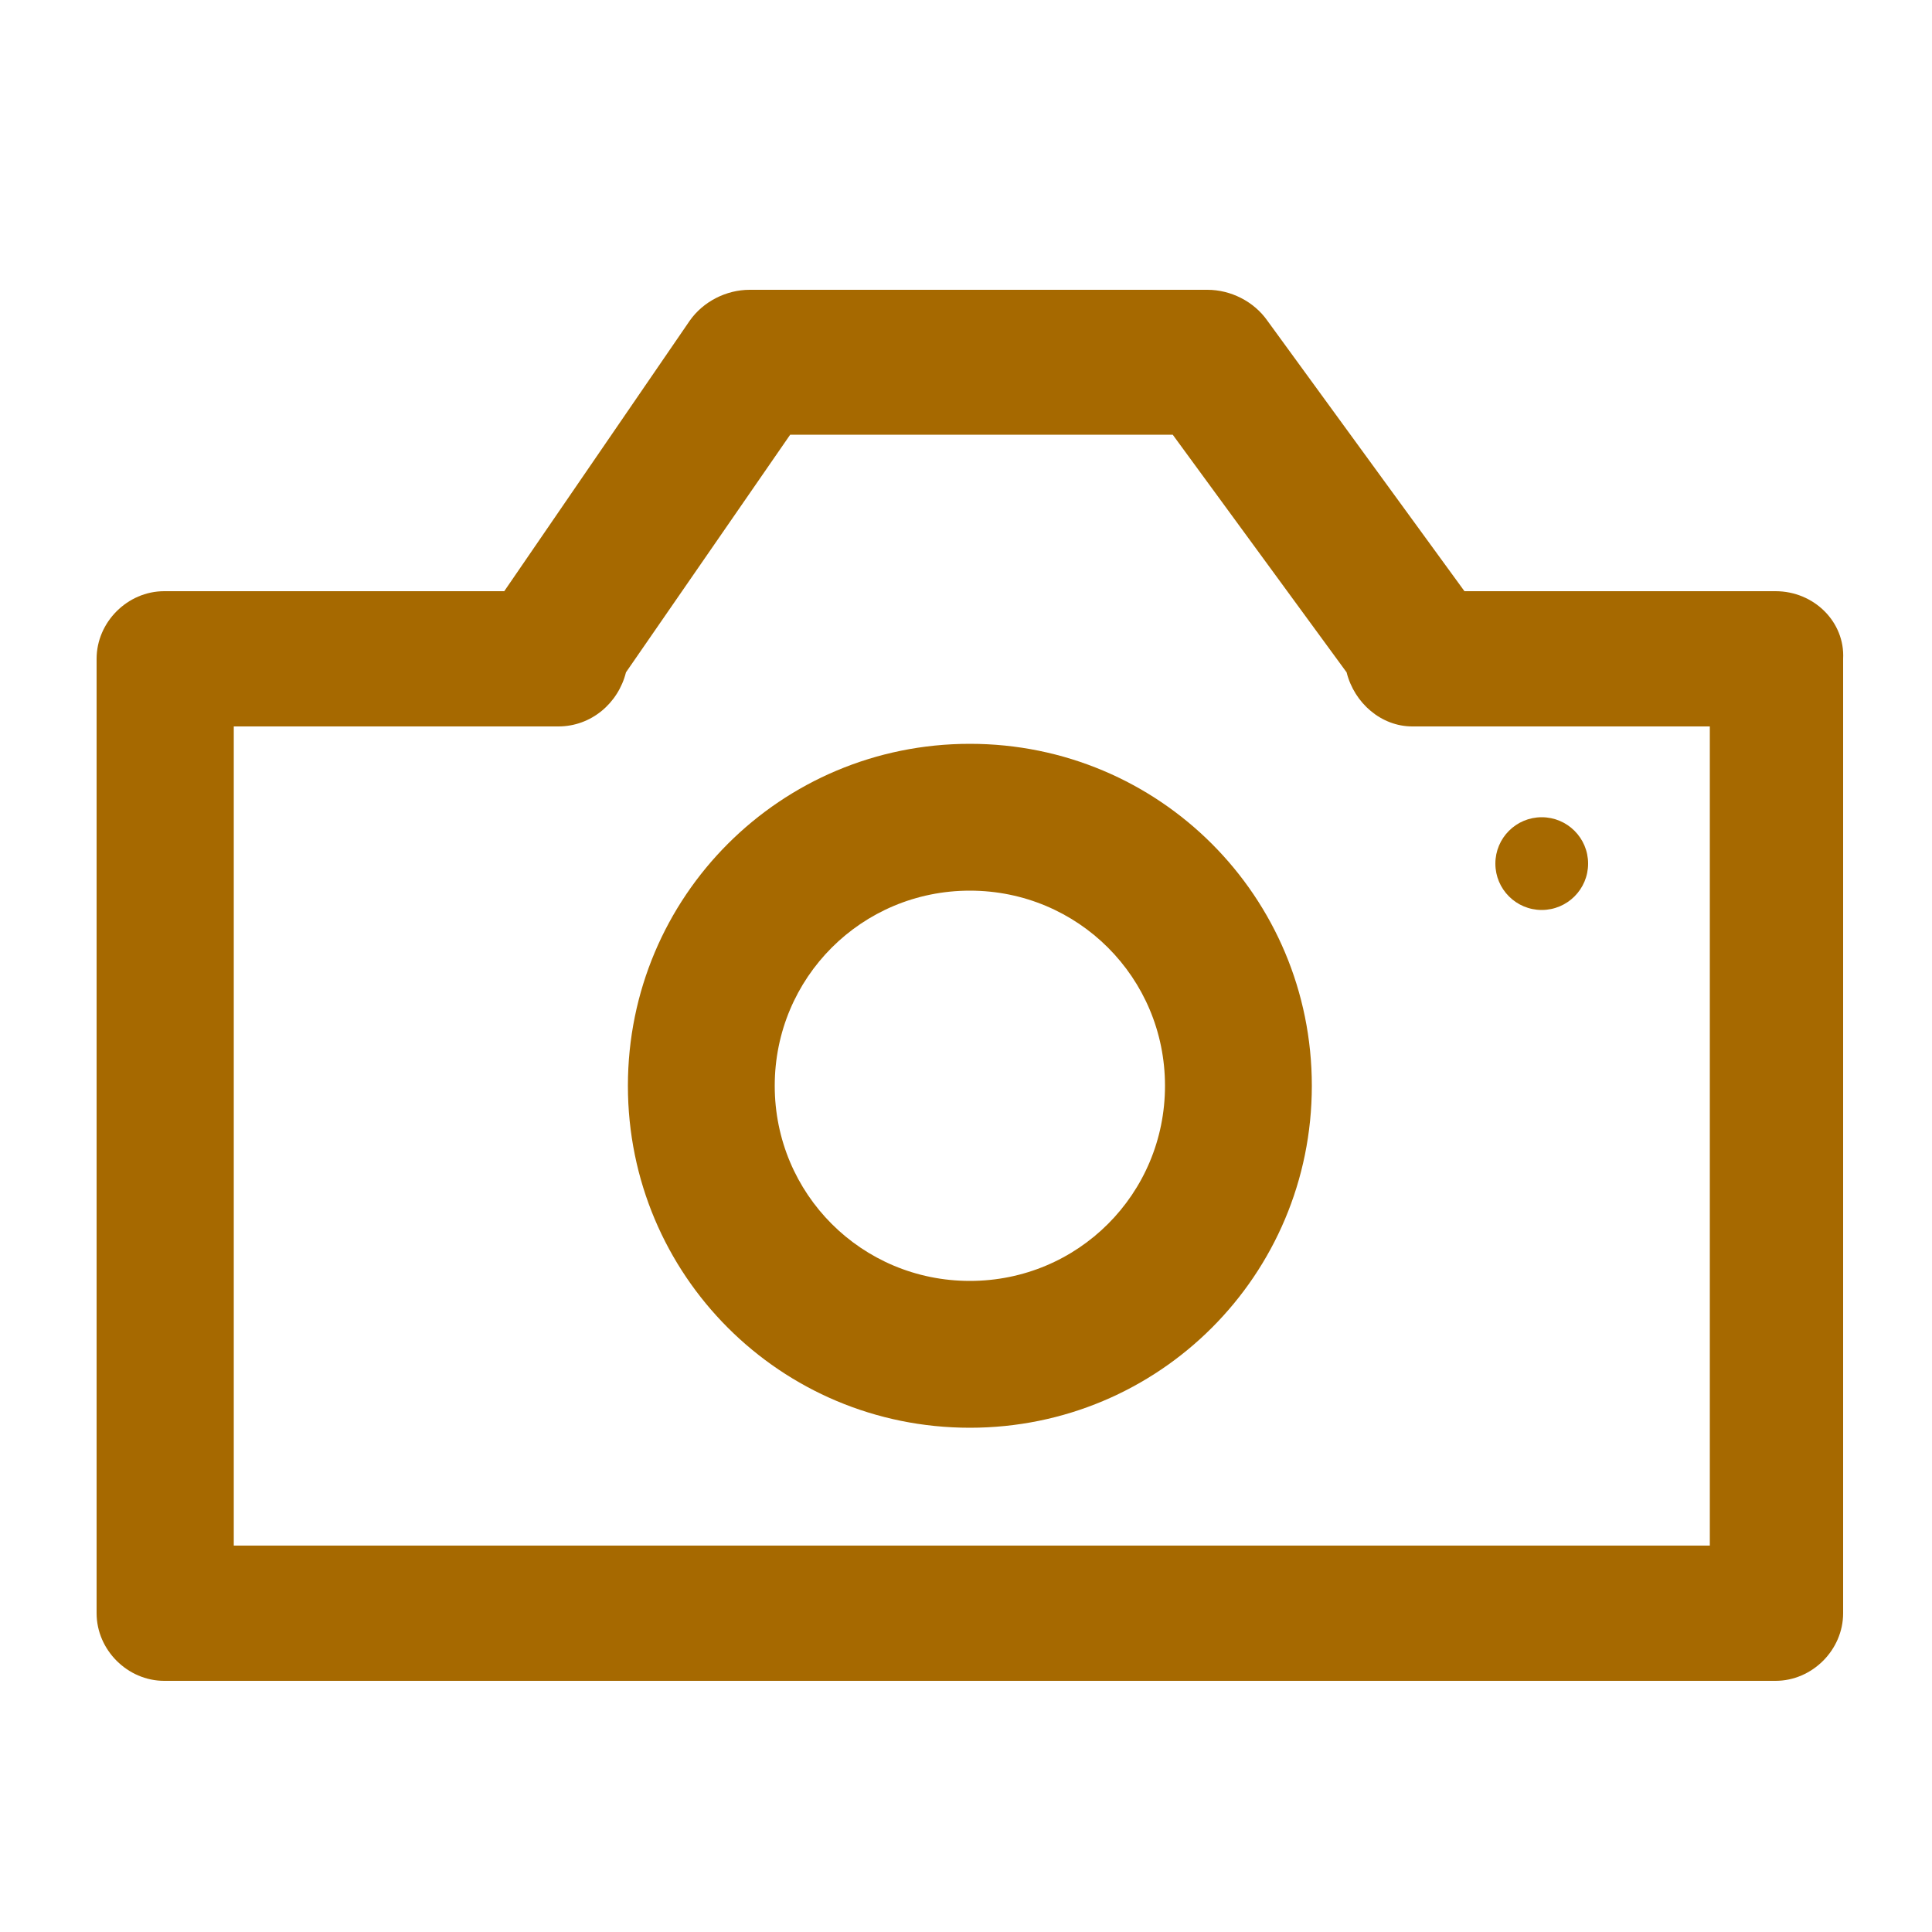
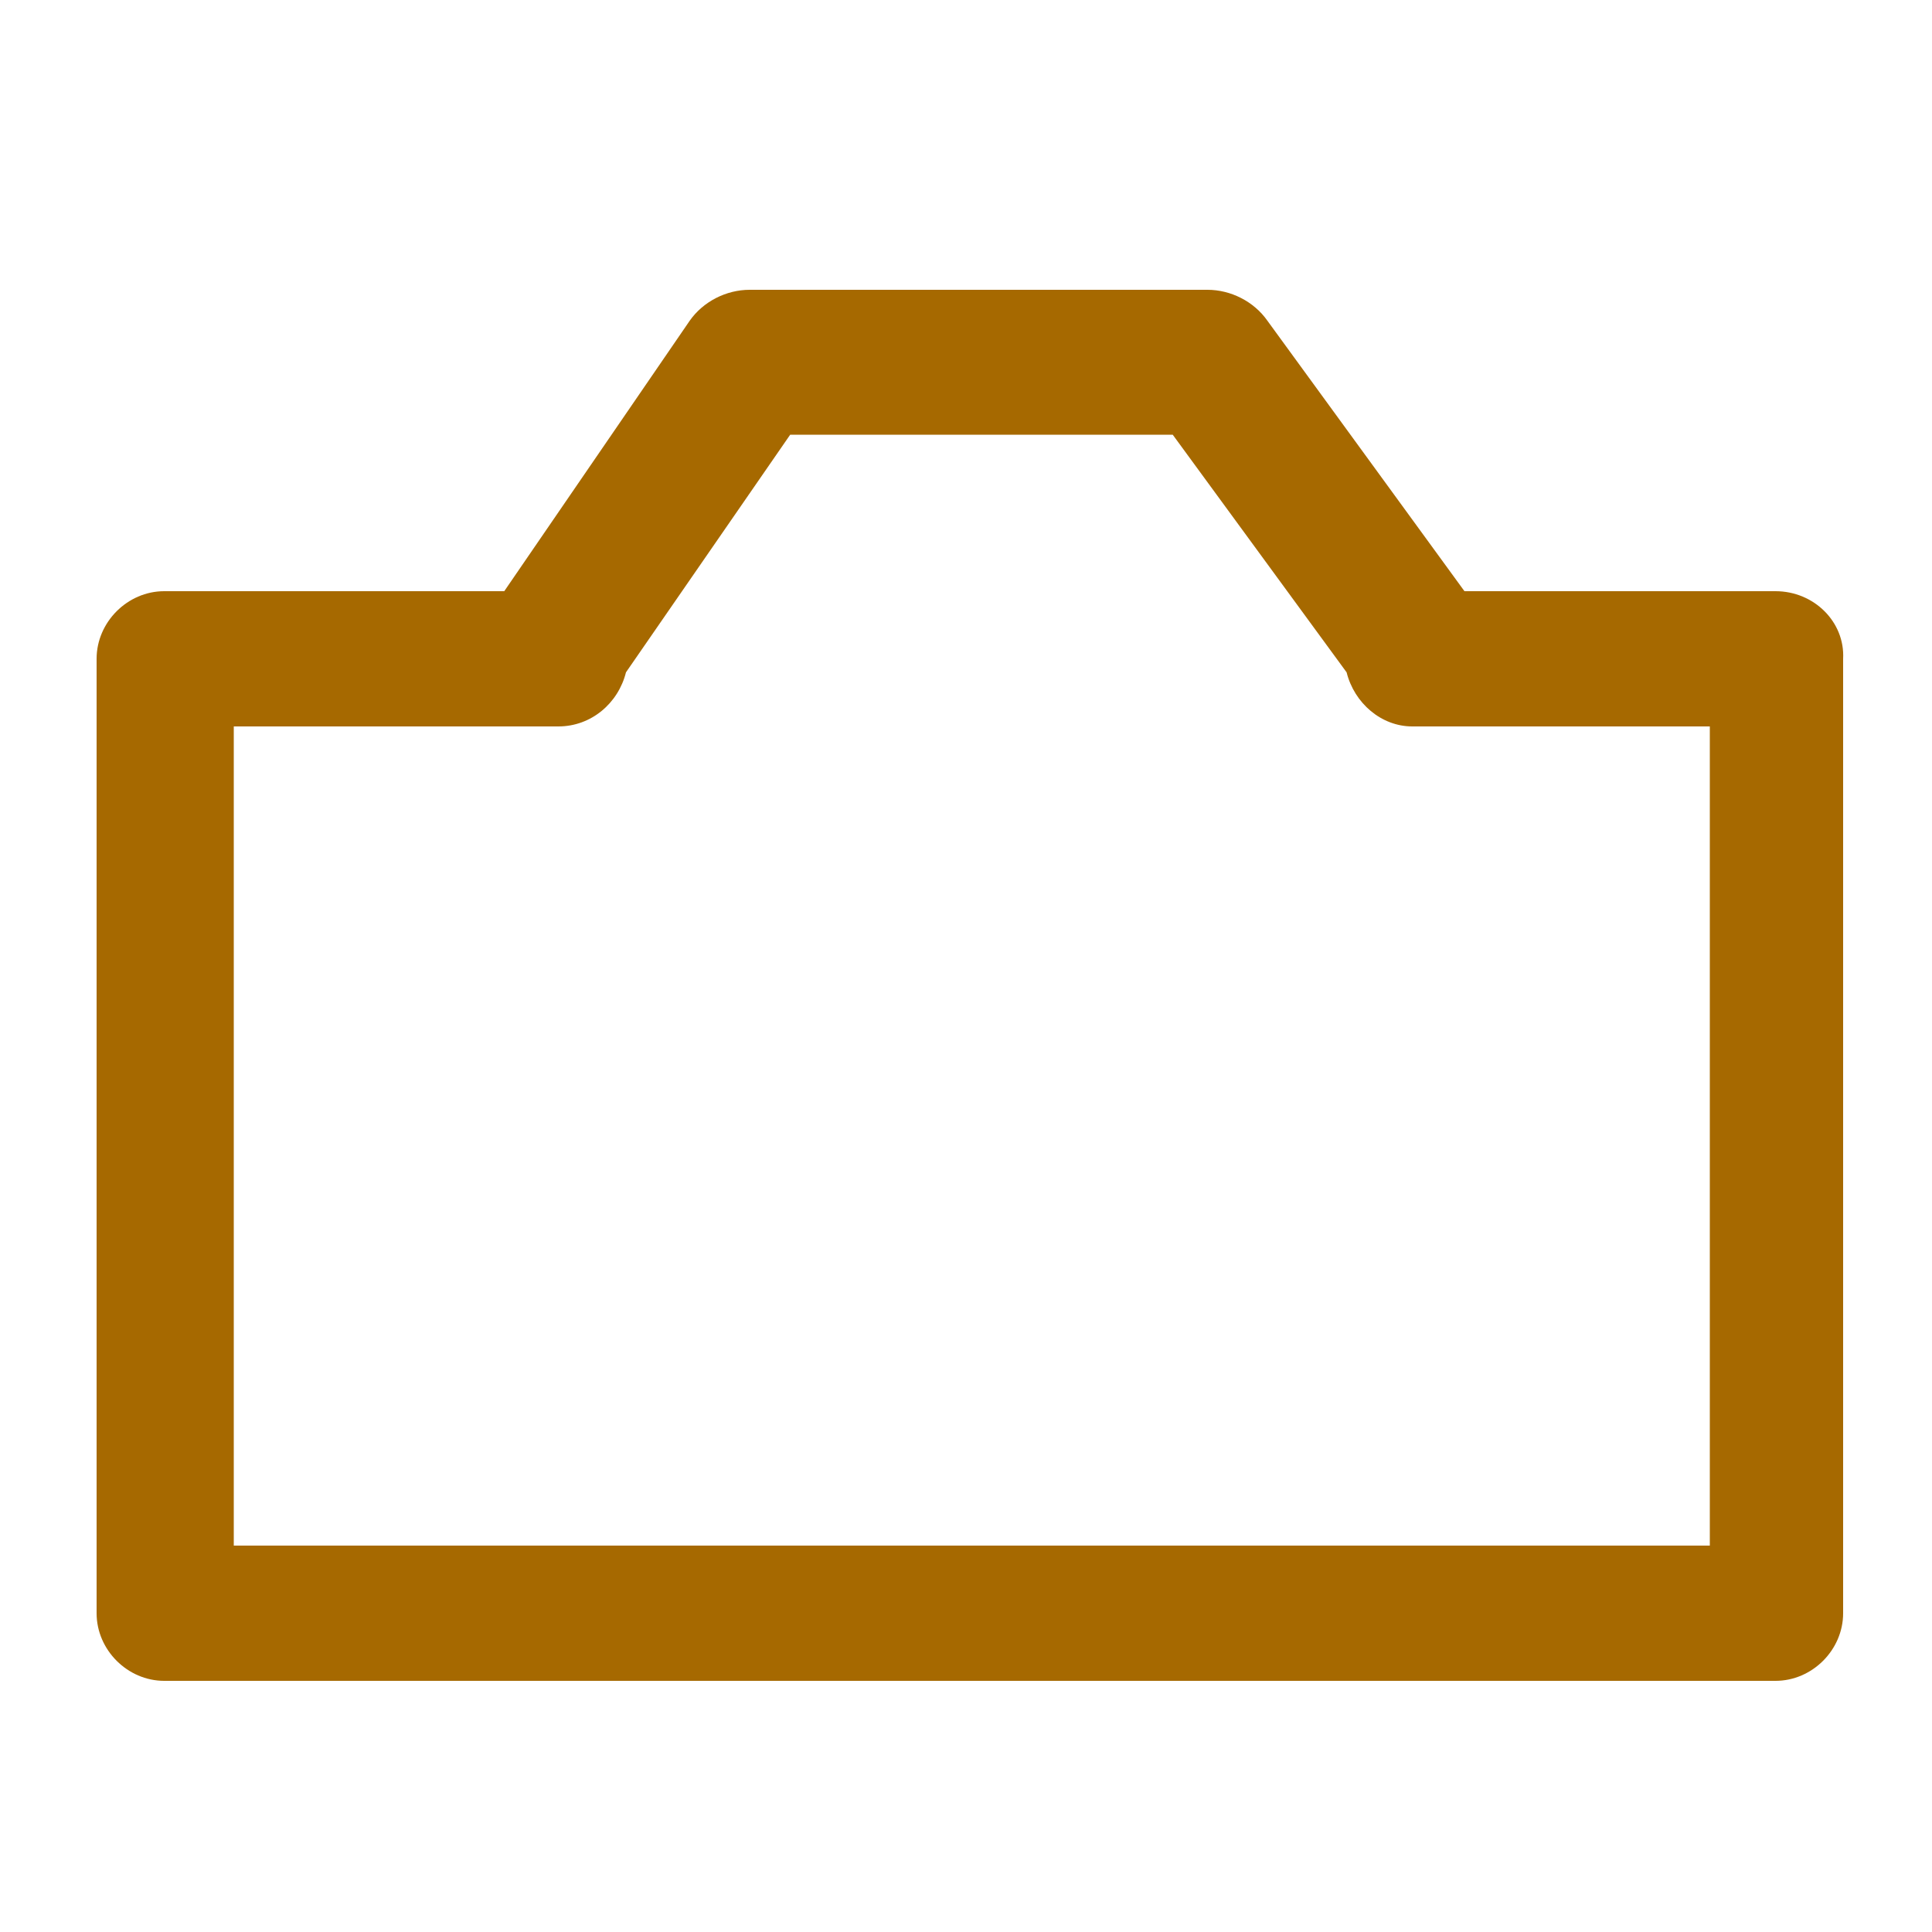
<svg xmlns="http://www.w3.org/2000/svg" version="1.1" x="0px" y="0px" viewBox="0 0 100 100" style="enable-background:new 0 0 100 100;" xml:space="preserve">
  <g>
    <g>
      <path fill="#A66900" d="M91.9,30.6H75.8l-10.2-14c-0.7-1-1.9-1.6-3.1-1.6H38.8c-1.2,0-2.4,0.6-3.1,1.6l-9.6,14H8.5c-1.9,0-3.5,1.6-3.5,3.5v49.4    c0,1.9,1.6,3.5,3.5,3.5h83.4c1.9,0,3.5-1.6,3.5-3.5V34.1C95.5,32.2,93.9,30.6,91.9,30.6z M88.4,80H12.1V37.6h16.8    c1.7,0,3.1-1.2,3.5-2.8l8.5-12.3h19.8l9,12.3c0.4,1.6,1.8,2.8,3.4,2.8h15.4V80z" />
      <g>
-         <path fill="#A66900" d="M50.2,73.9c-9.8,0-17.7-7.9-17.7-17.7s7.9-17.7,17.7-17.7s17.7,7.9,17.7,17.7S60,73.9,50.2,73.9z M50.2,46.1     c-5.6,0-10.1,4.5-10.1,10.1s4.5,10.1,10.1,10.1s10.1-4.5,10.1-10.1S55.8,46.1,50.2,46.1z" />
-       </g>
+         </g>
      <g>
-         <circle fill="#A66900" cx="79.8" cy="44.7" r="2.4" />
-       </g>
+         </g>
    </g>
  </g>
</svg>